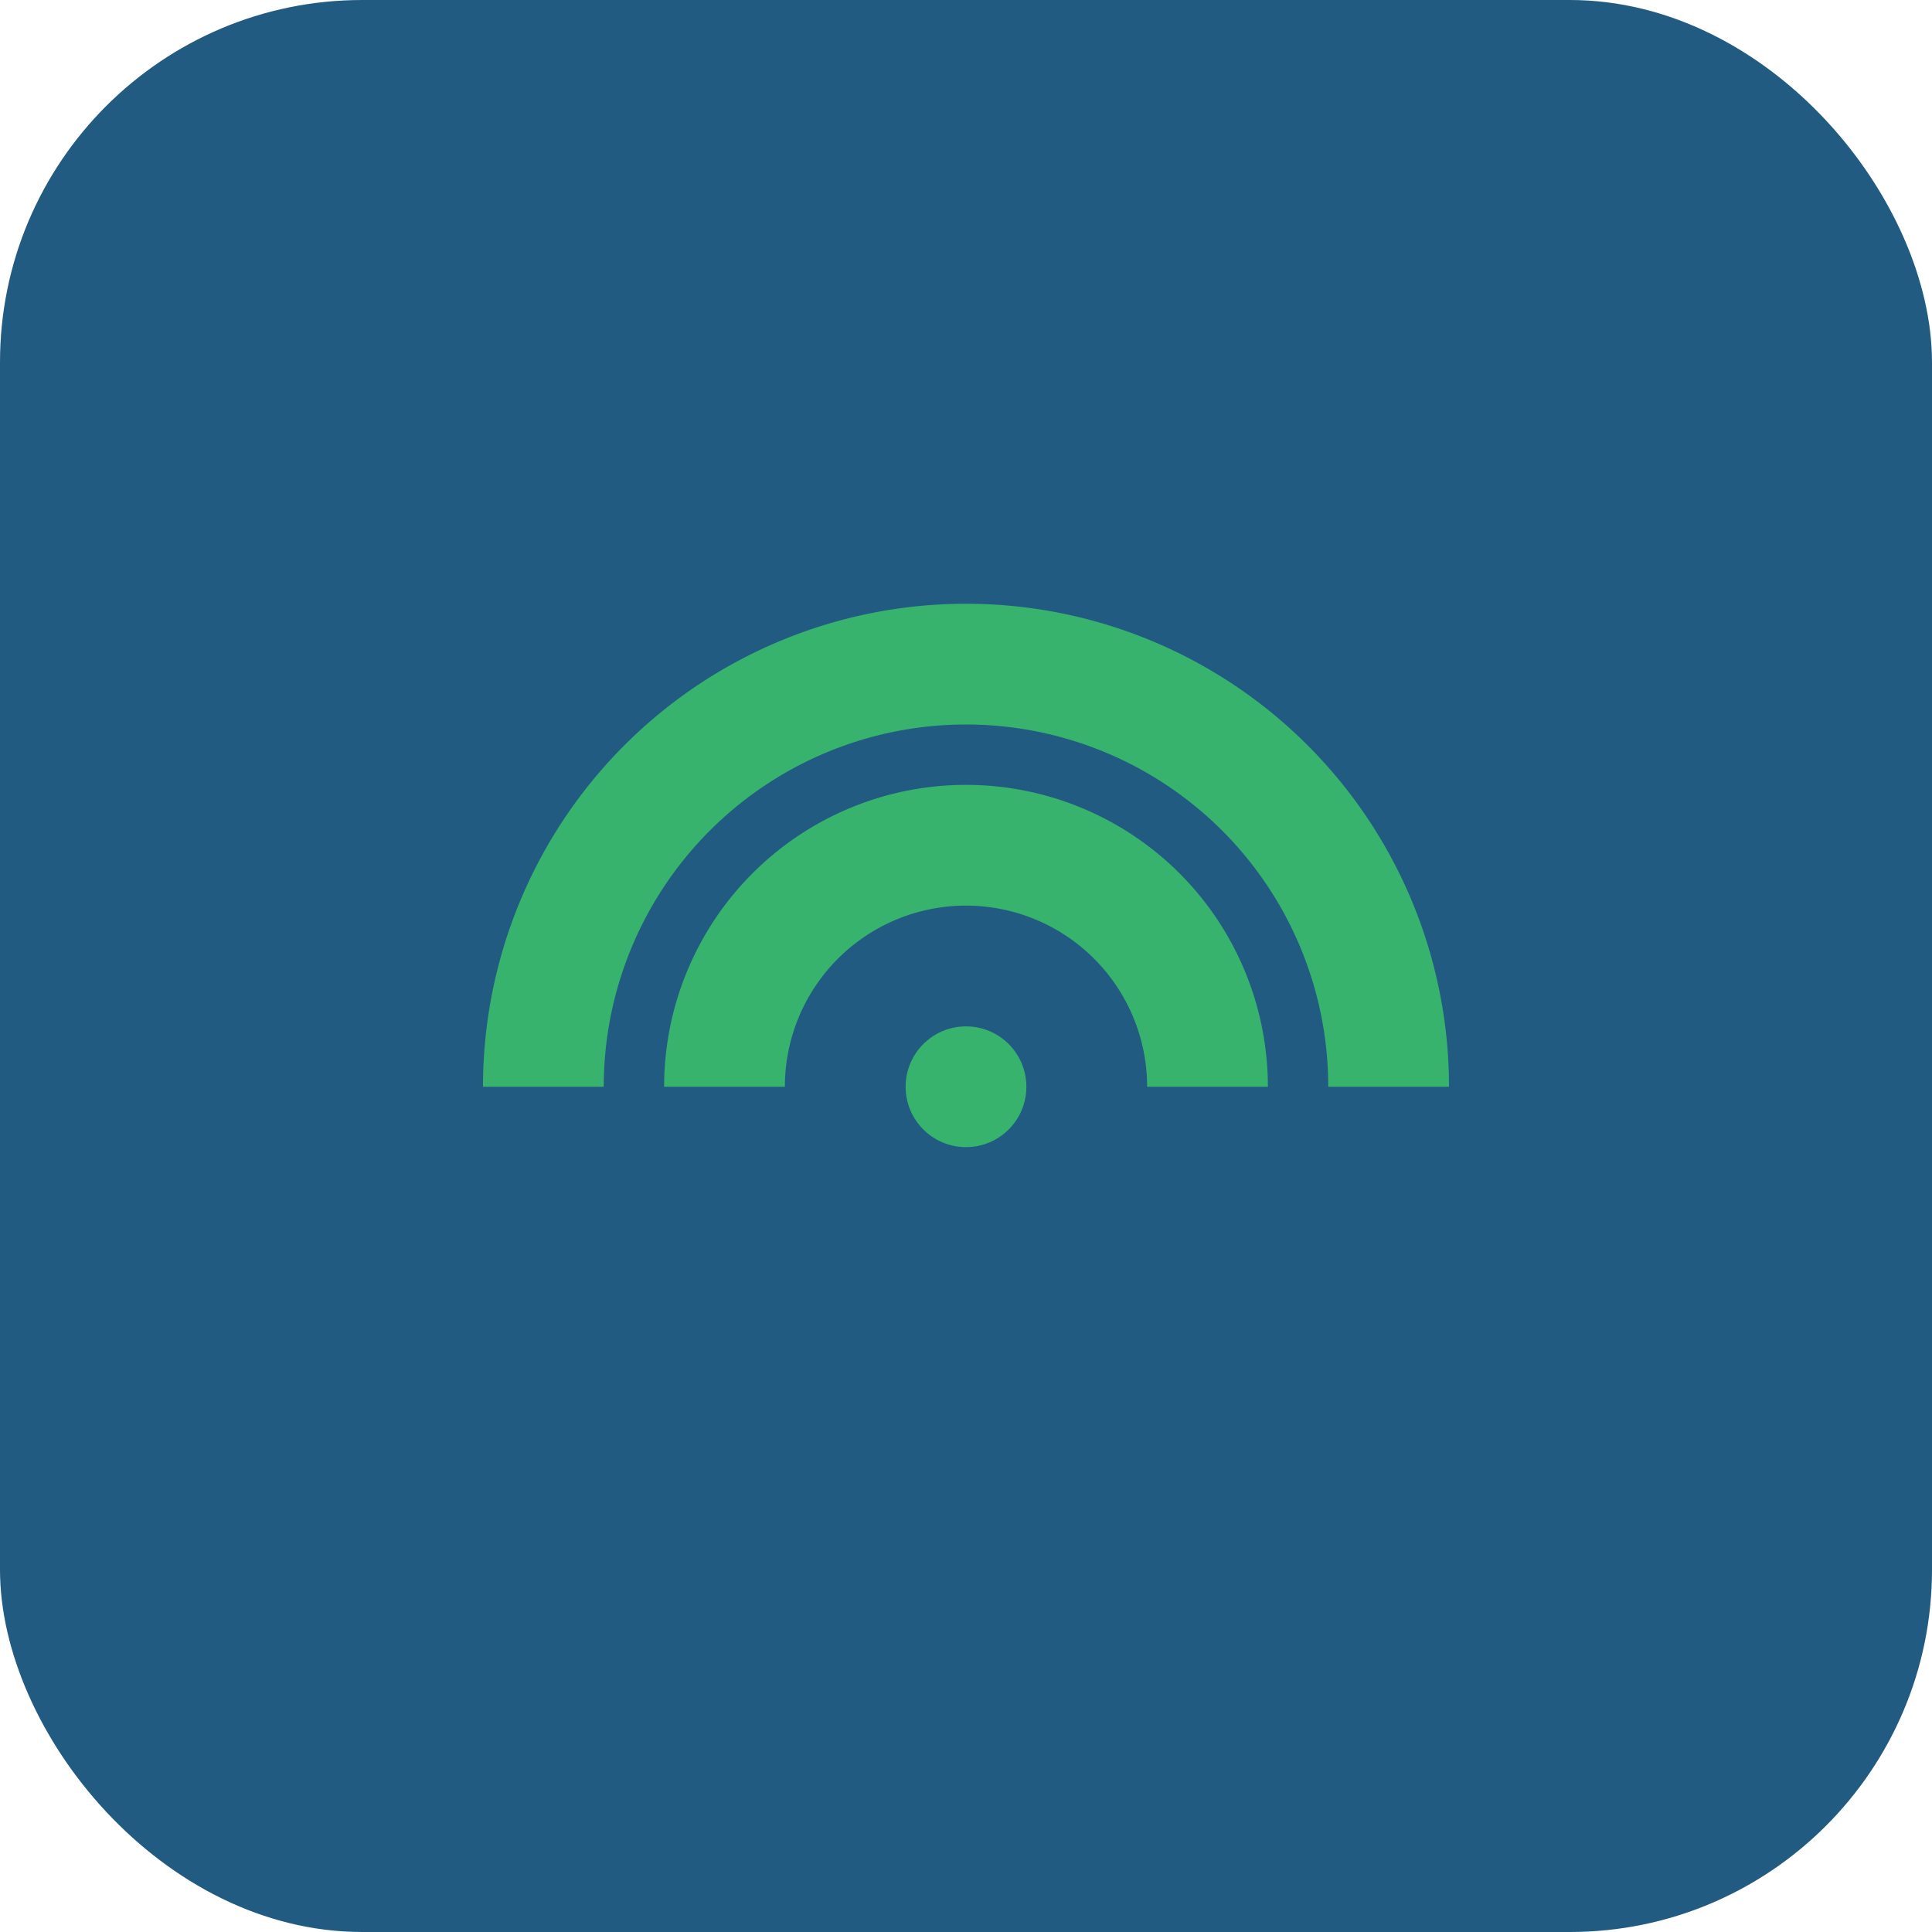
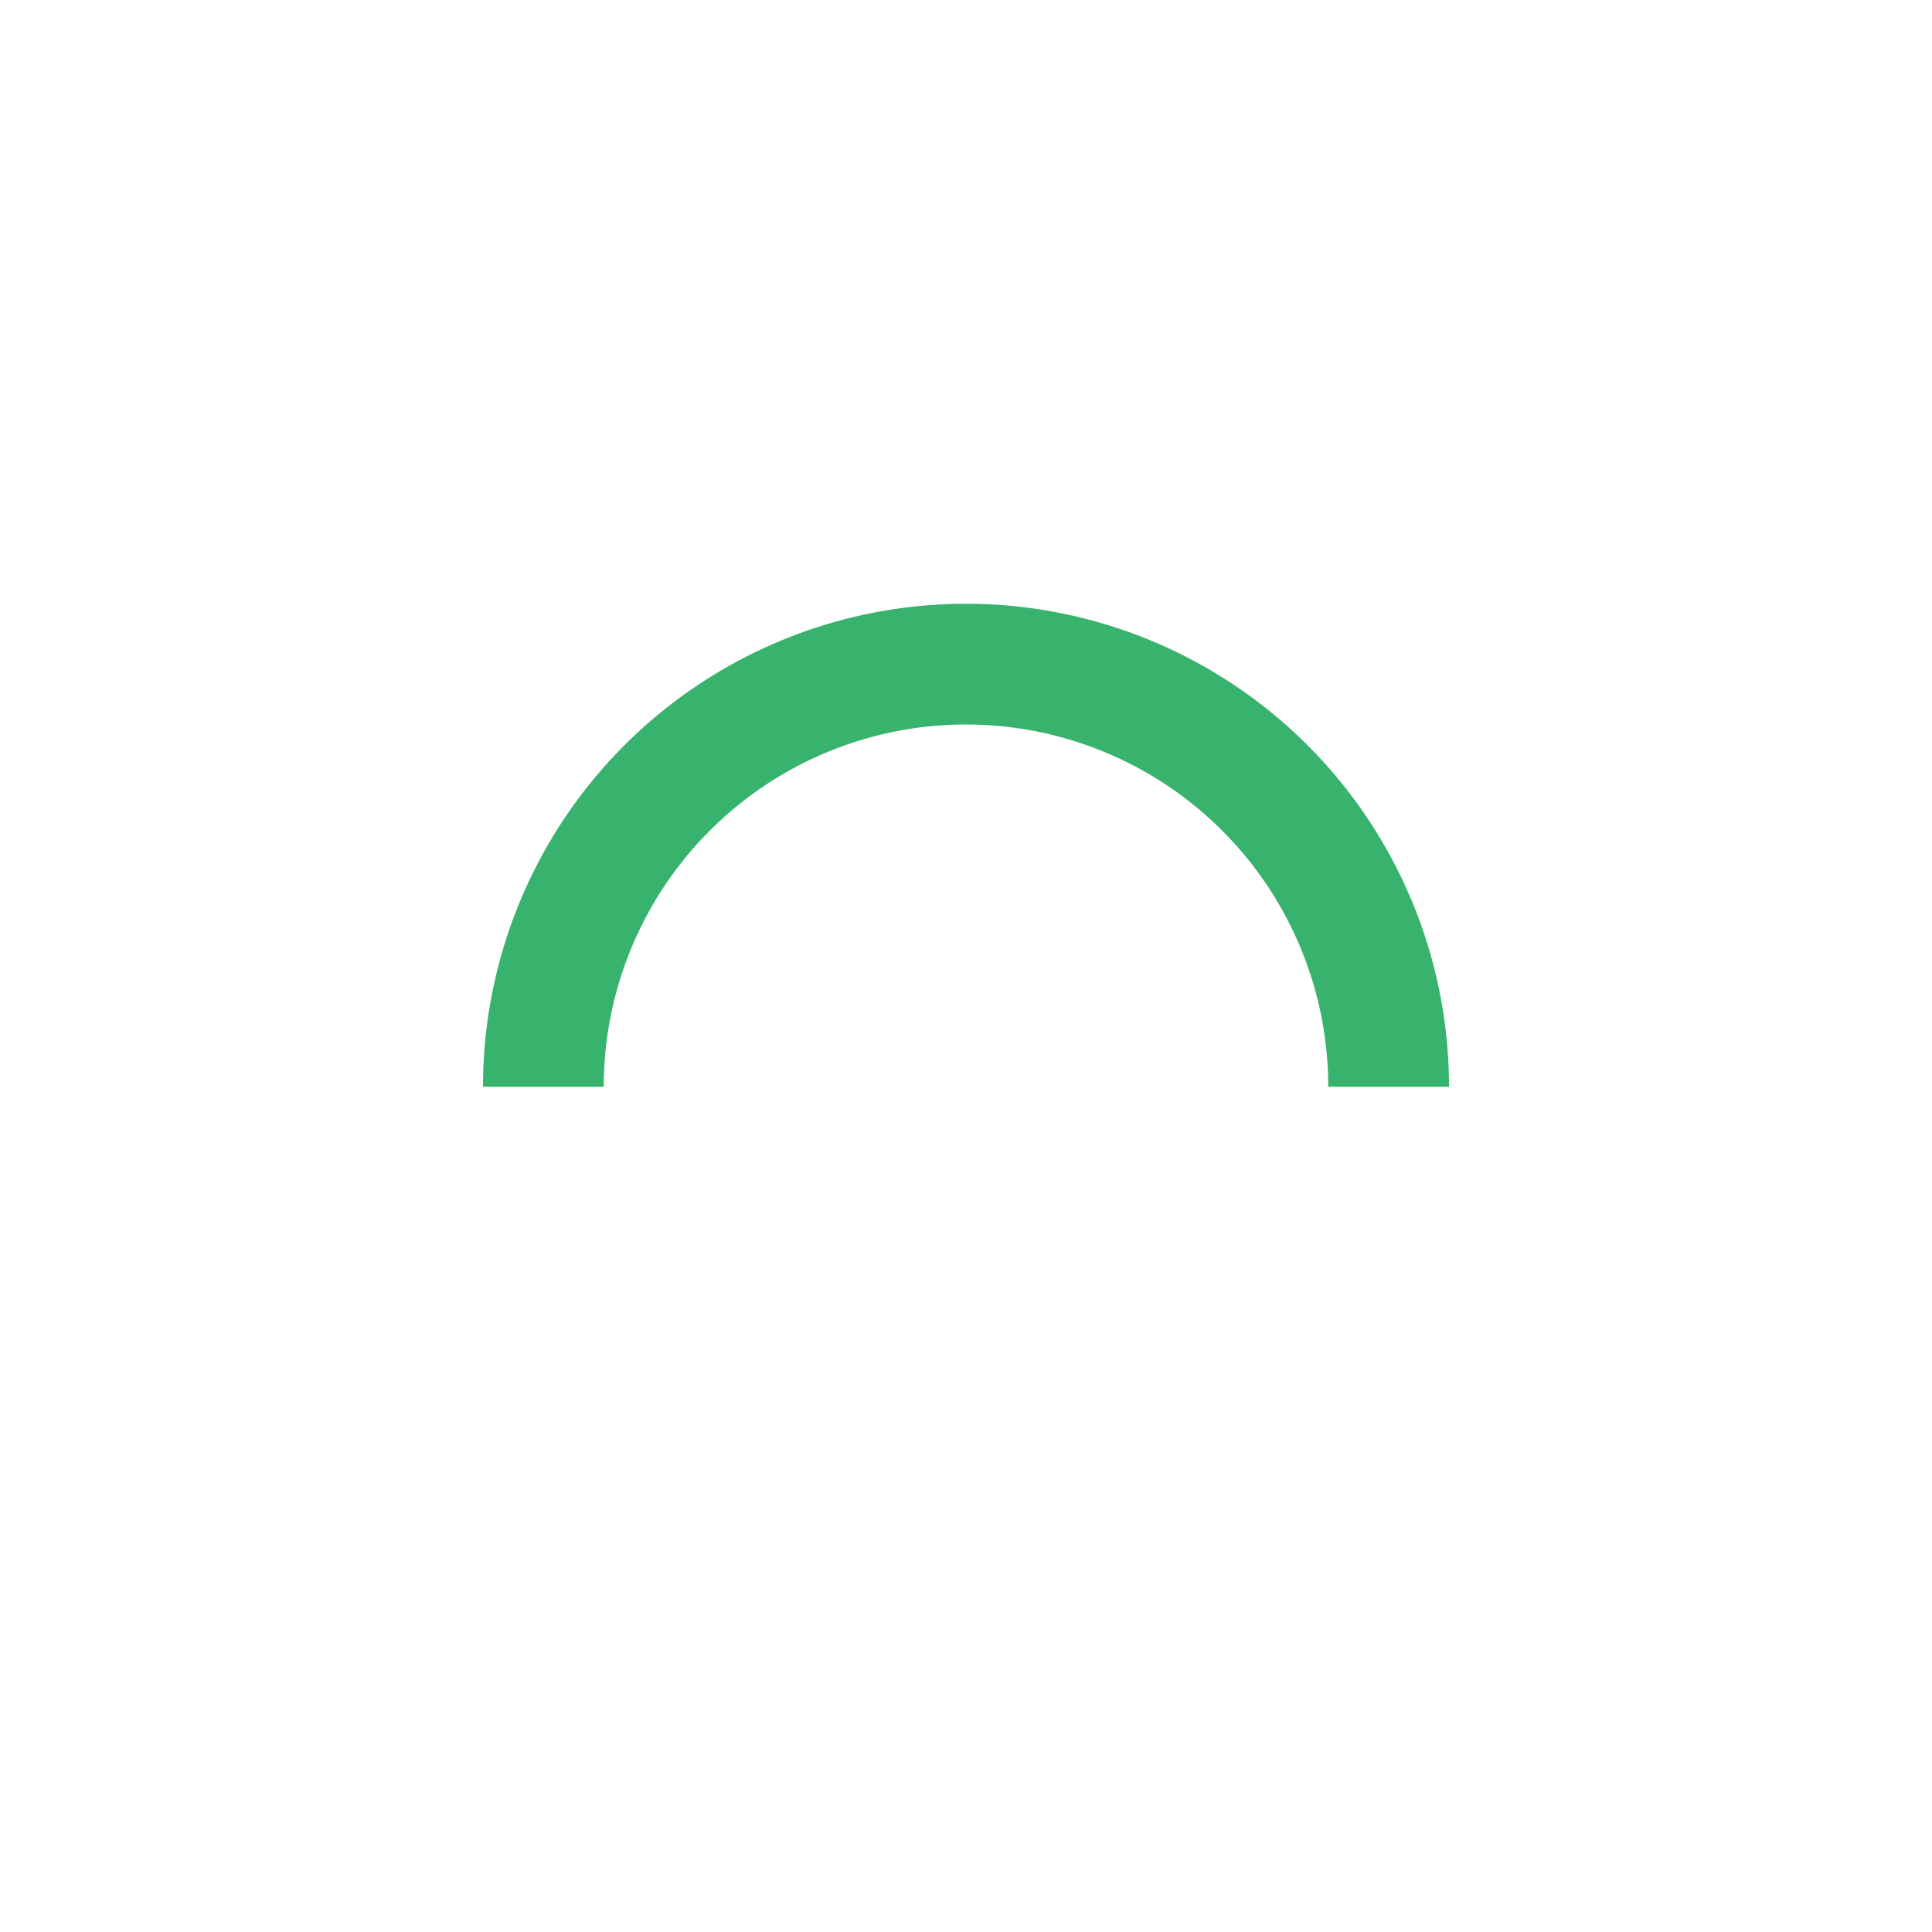
<svg xmlns="http://www.w3.org/2000/svg" width="36" height="36" viewBox="0 0 32 32">
-   <rect rx="6" width="32" height="32" fill="#225B82" />
  <path d="M9 18a7 7 0 0 1 14 0" stroke="#37B36E" stroke-width="2" fill="none" />
-   <path d="M12 18a4 4 0 0 1 8 0" stroke="#37B36E" stroke-width="2" fill="none" />
-   <circle cx="16" cy="18" r="1" fill="#37B36E" />
</svg>